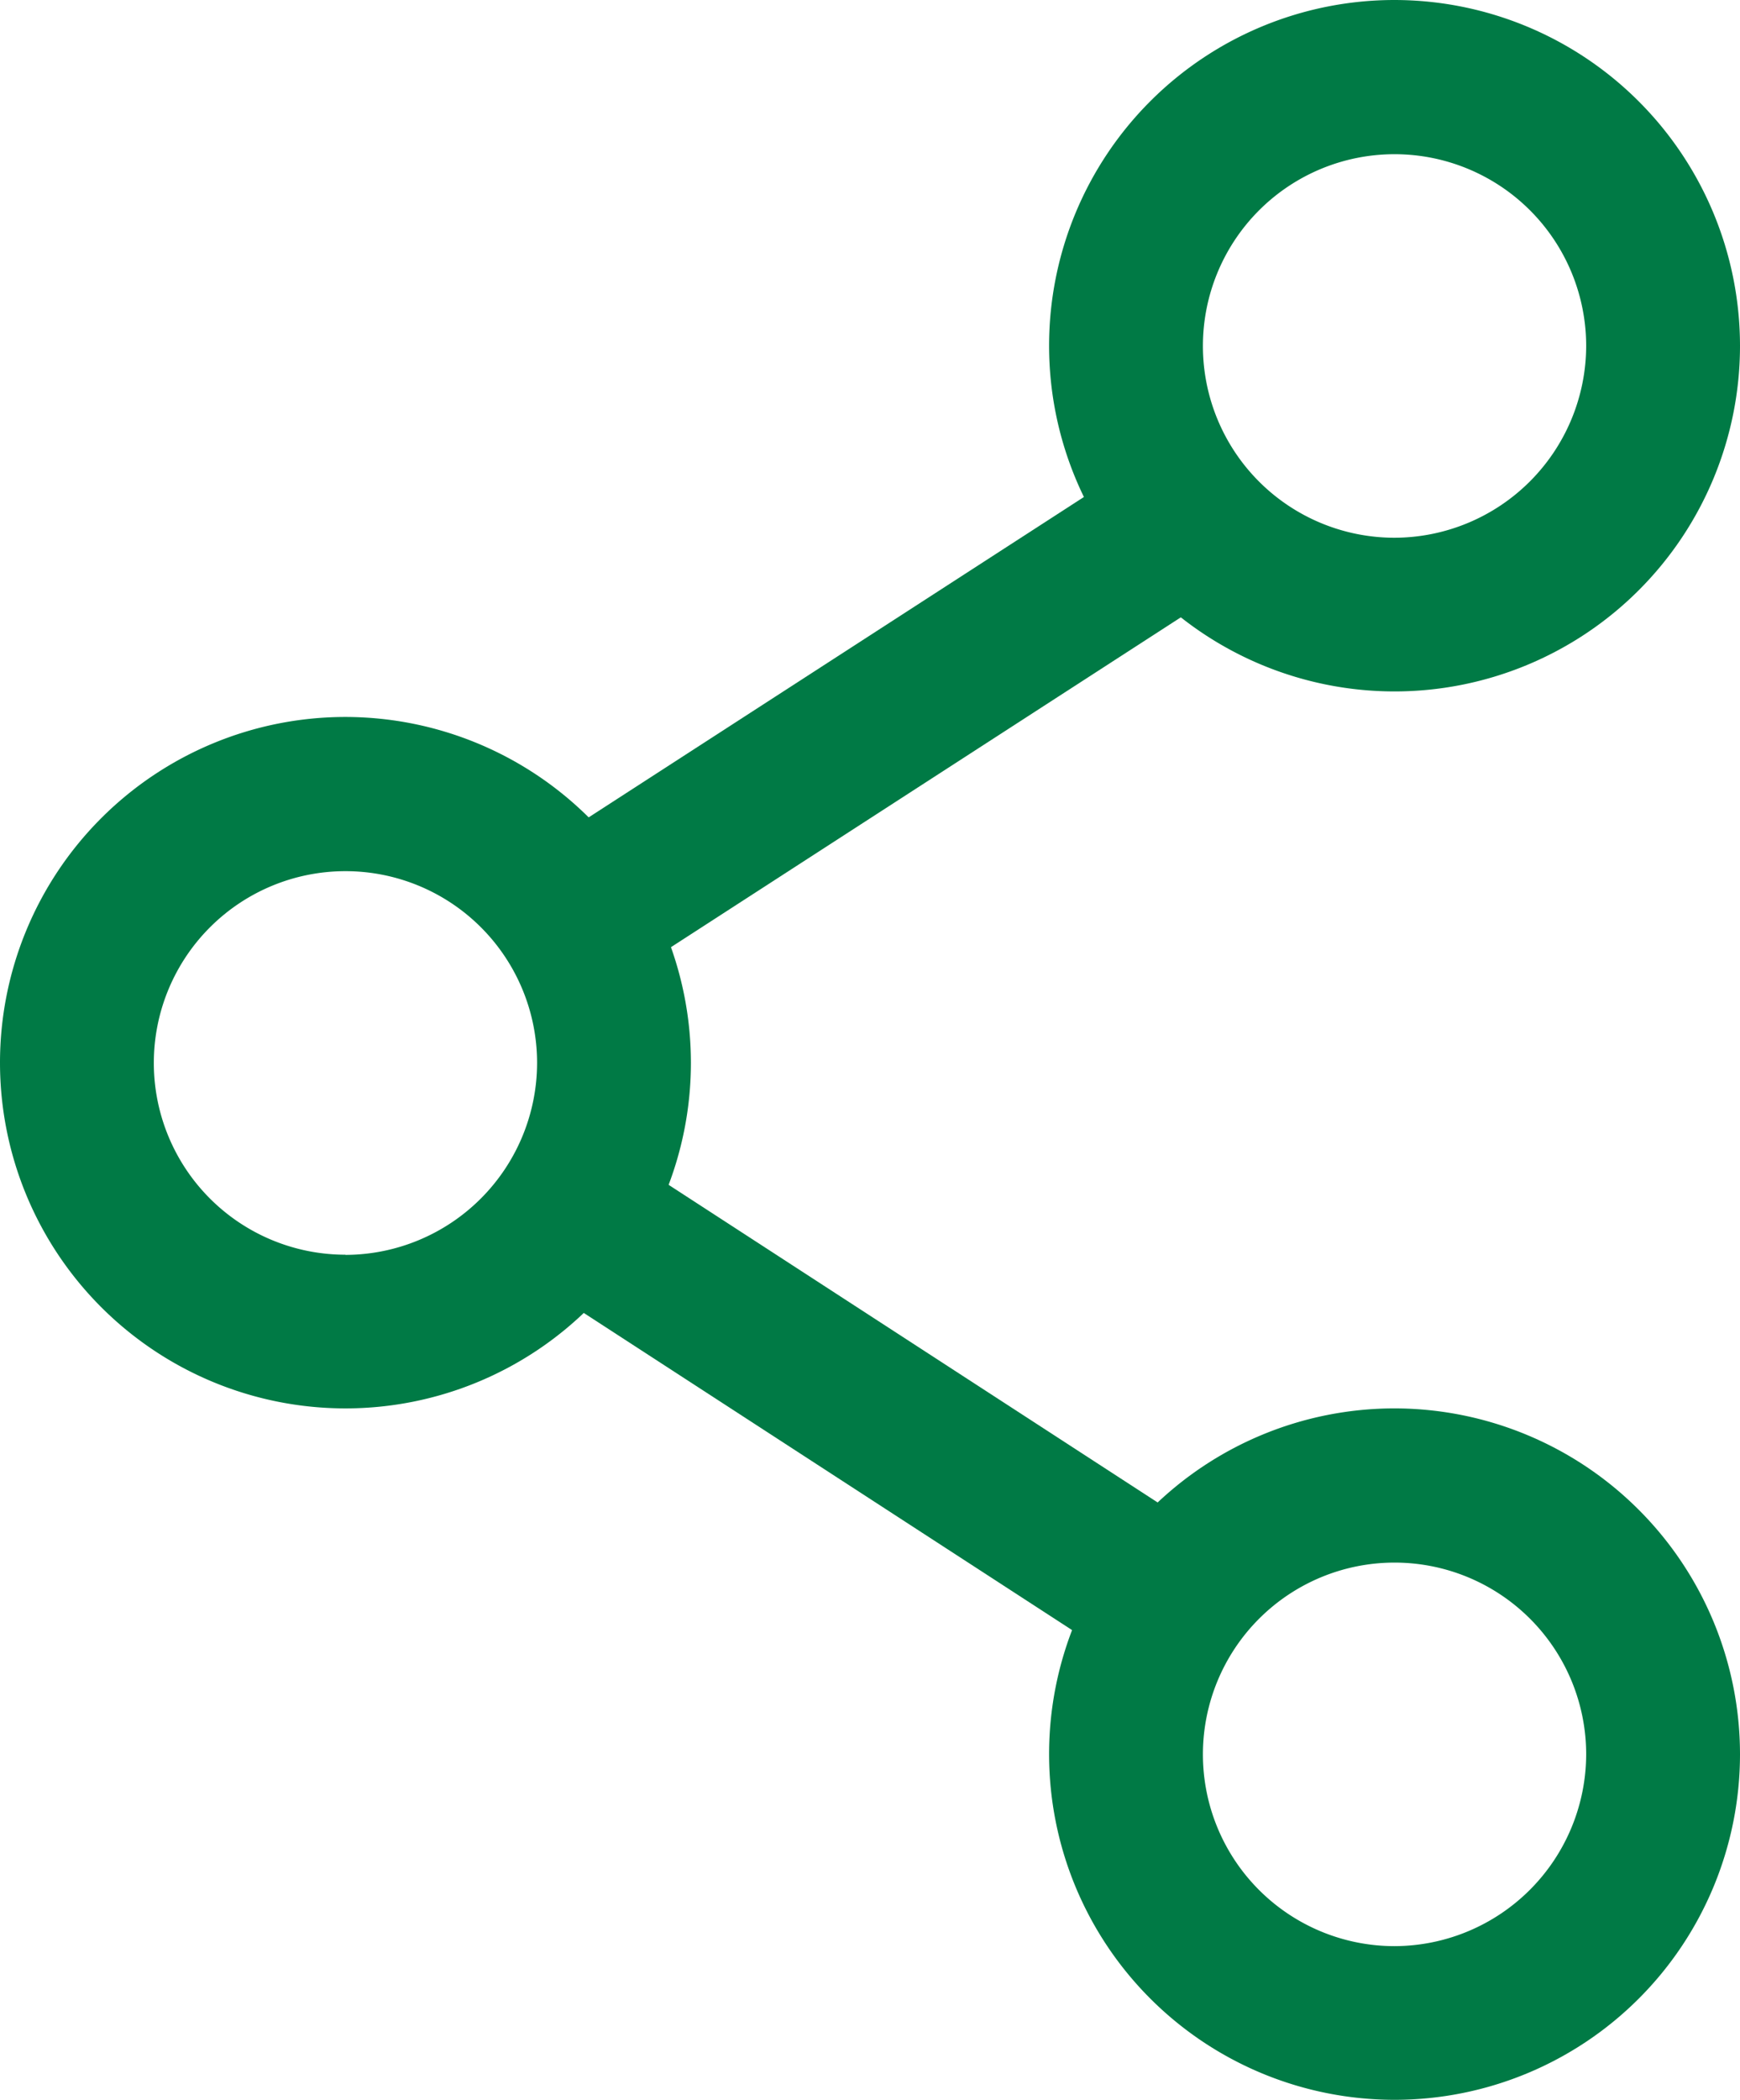
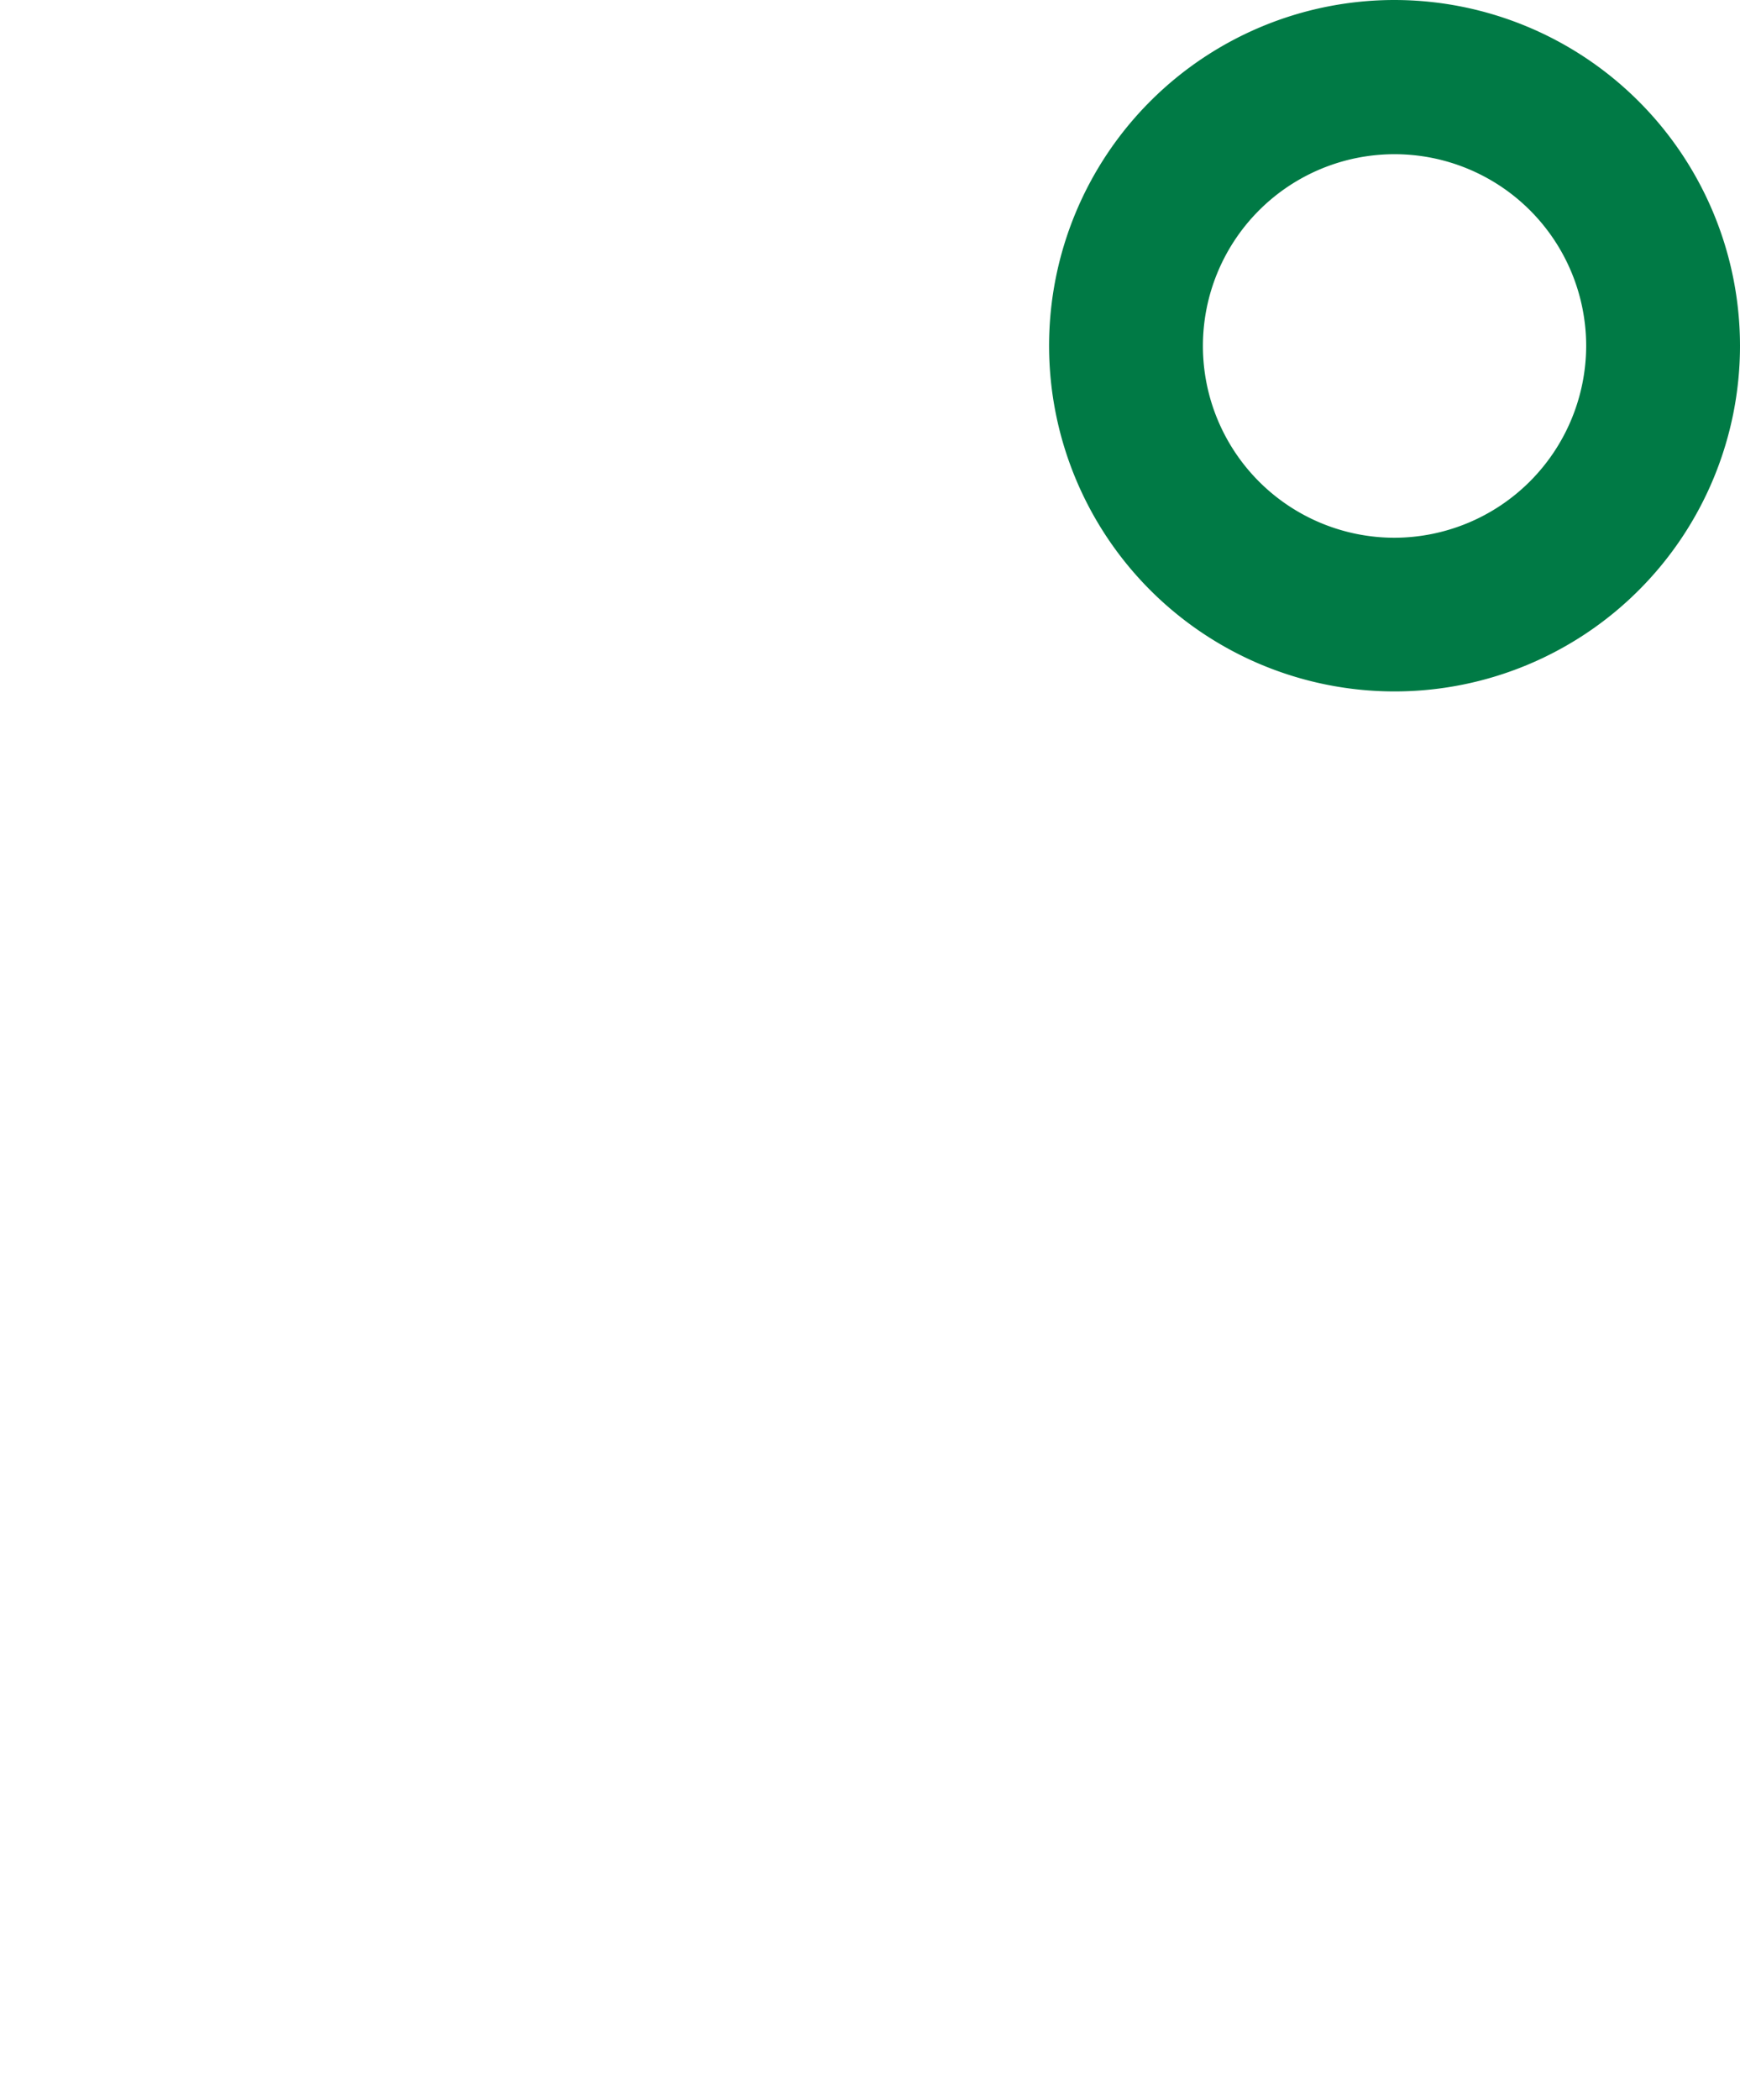
<svg xmlns="http://www.w3.org/2000/svg" id="icon-share" width="19.976" height="24.088" viewBox="0 0 19.976 24.088">
  <g id="Group_292" data-name="Group 292" transform="translate(0 8.225)">
    <g id="Group_291" data-name="Group 291" transform="translate(0)">
-       <path id="Path_126" data-name="Path 126" d="M47.673,174.829a3.966,3.966,0,1,0,3.966,3.966A3.97,3.97,0,0,0,47.673,174.829Zm0,6.169a2.2,2.2,0,1,1,2.2-2.2A2.206,2.206,0,0,1,47.673,181Z" transform="translate(-43.707 -174.829)" fill="#007a45" />
-     </g>
+       </g>
  </g>
  <g id="Group_294" data-name="Group 294" transform="translate(12.044)">
    <g id="Group_293" data-name="Group 293" transform="translate(0)">
      <path id="Path_127" data-name="Path 127" d="M303.673,0a3.966,3.966,0,1,0,3.966,3.966A3.97,3.97,0,0,0,303.673,0Zm0,6.169a2.2,2.2,0,1,1,2.2-2.2A2.206,2.206,0,0,1,303.673,6.169Z" transform="translate(-299.707)" fill="#007a45" />
    </g>
  </g>
  <g id="Group_296" data-name="Group 296" transform="translate(12.044 16.157)">
    <g id="Group_295" data-name="Group 295" transform="translate(0)">
-       <path id="Path_128" data-name="Path 128" d="M303.673,343.415a3.966,3.966,0,1,0,3.966,3.966A3.97,3.97,0,0,0,303.673,343.415Zm0,6.169a2.2,2.2,0,1,1,2.2-2.2A2.206,2.206,0,0,1,303.673,349.584Z" transform="translate(-299.707 -343.415)" fill="#007a45" />
-     </g>
+       </g>
  </g>
  <g id="Group_298" data-name="Group 298" transform="translate(5.955 5.108)">
    <g id="Group_297" data-name="Group 297" transform="translate(0 0)">
-       <rect id="Rectangle_198" data-name="Rectangle 198" width="8.816" height="1.763" transform="matrix(0.84, -0.543, 0.543, 0.84, 0, 4.788)" fill="#007a45" />
-     </g>
+       </g>
  </g>
  <g id="Group_300" data-name="Group 300" transform="translate(5.953 13.098)">
    <g id="Group_299" data-name="Group 299" transform="translate(0 0)">
-       <rect id="Rectangle_199" data-name="Rectangle 199" width="1.763" height="8.581" transform="translate(0 1.478) rotate(-57.016)" fill="#007a45" />
-     </g>
+       </g>
  </g>
</svg>